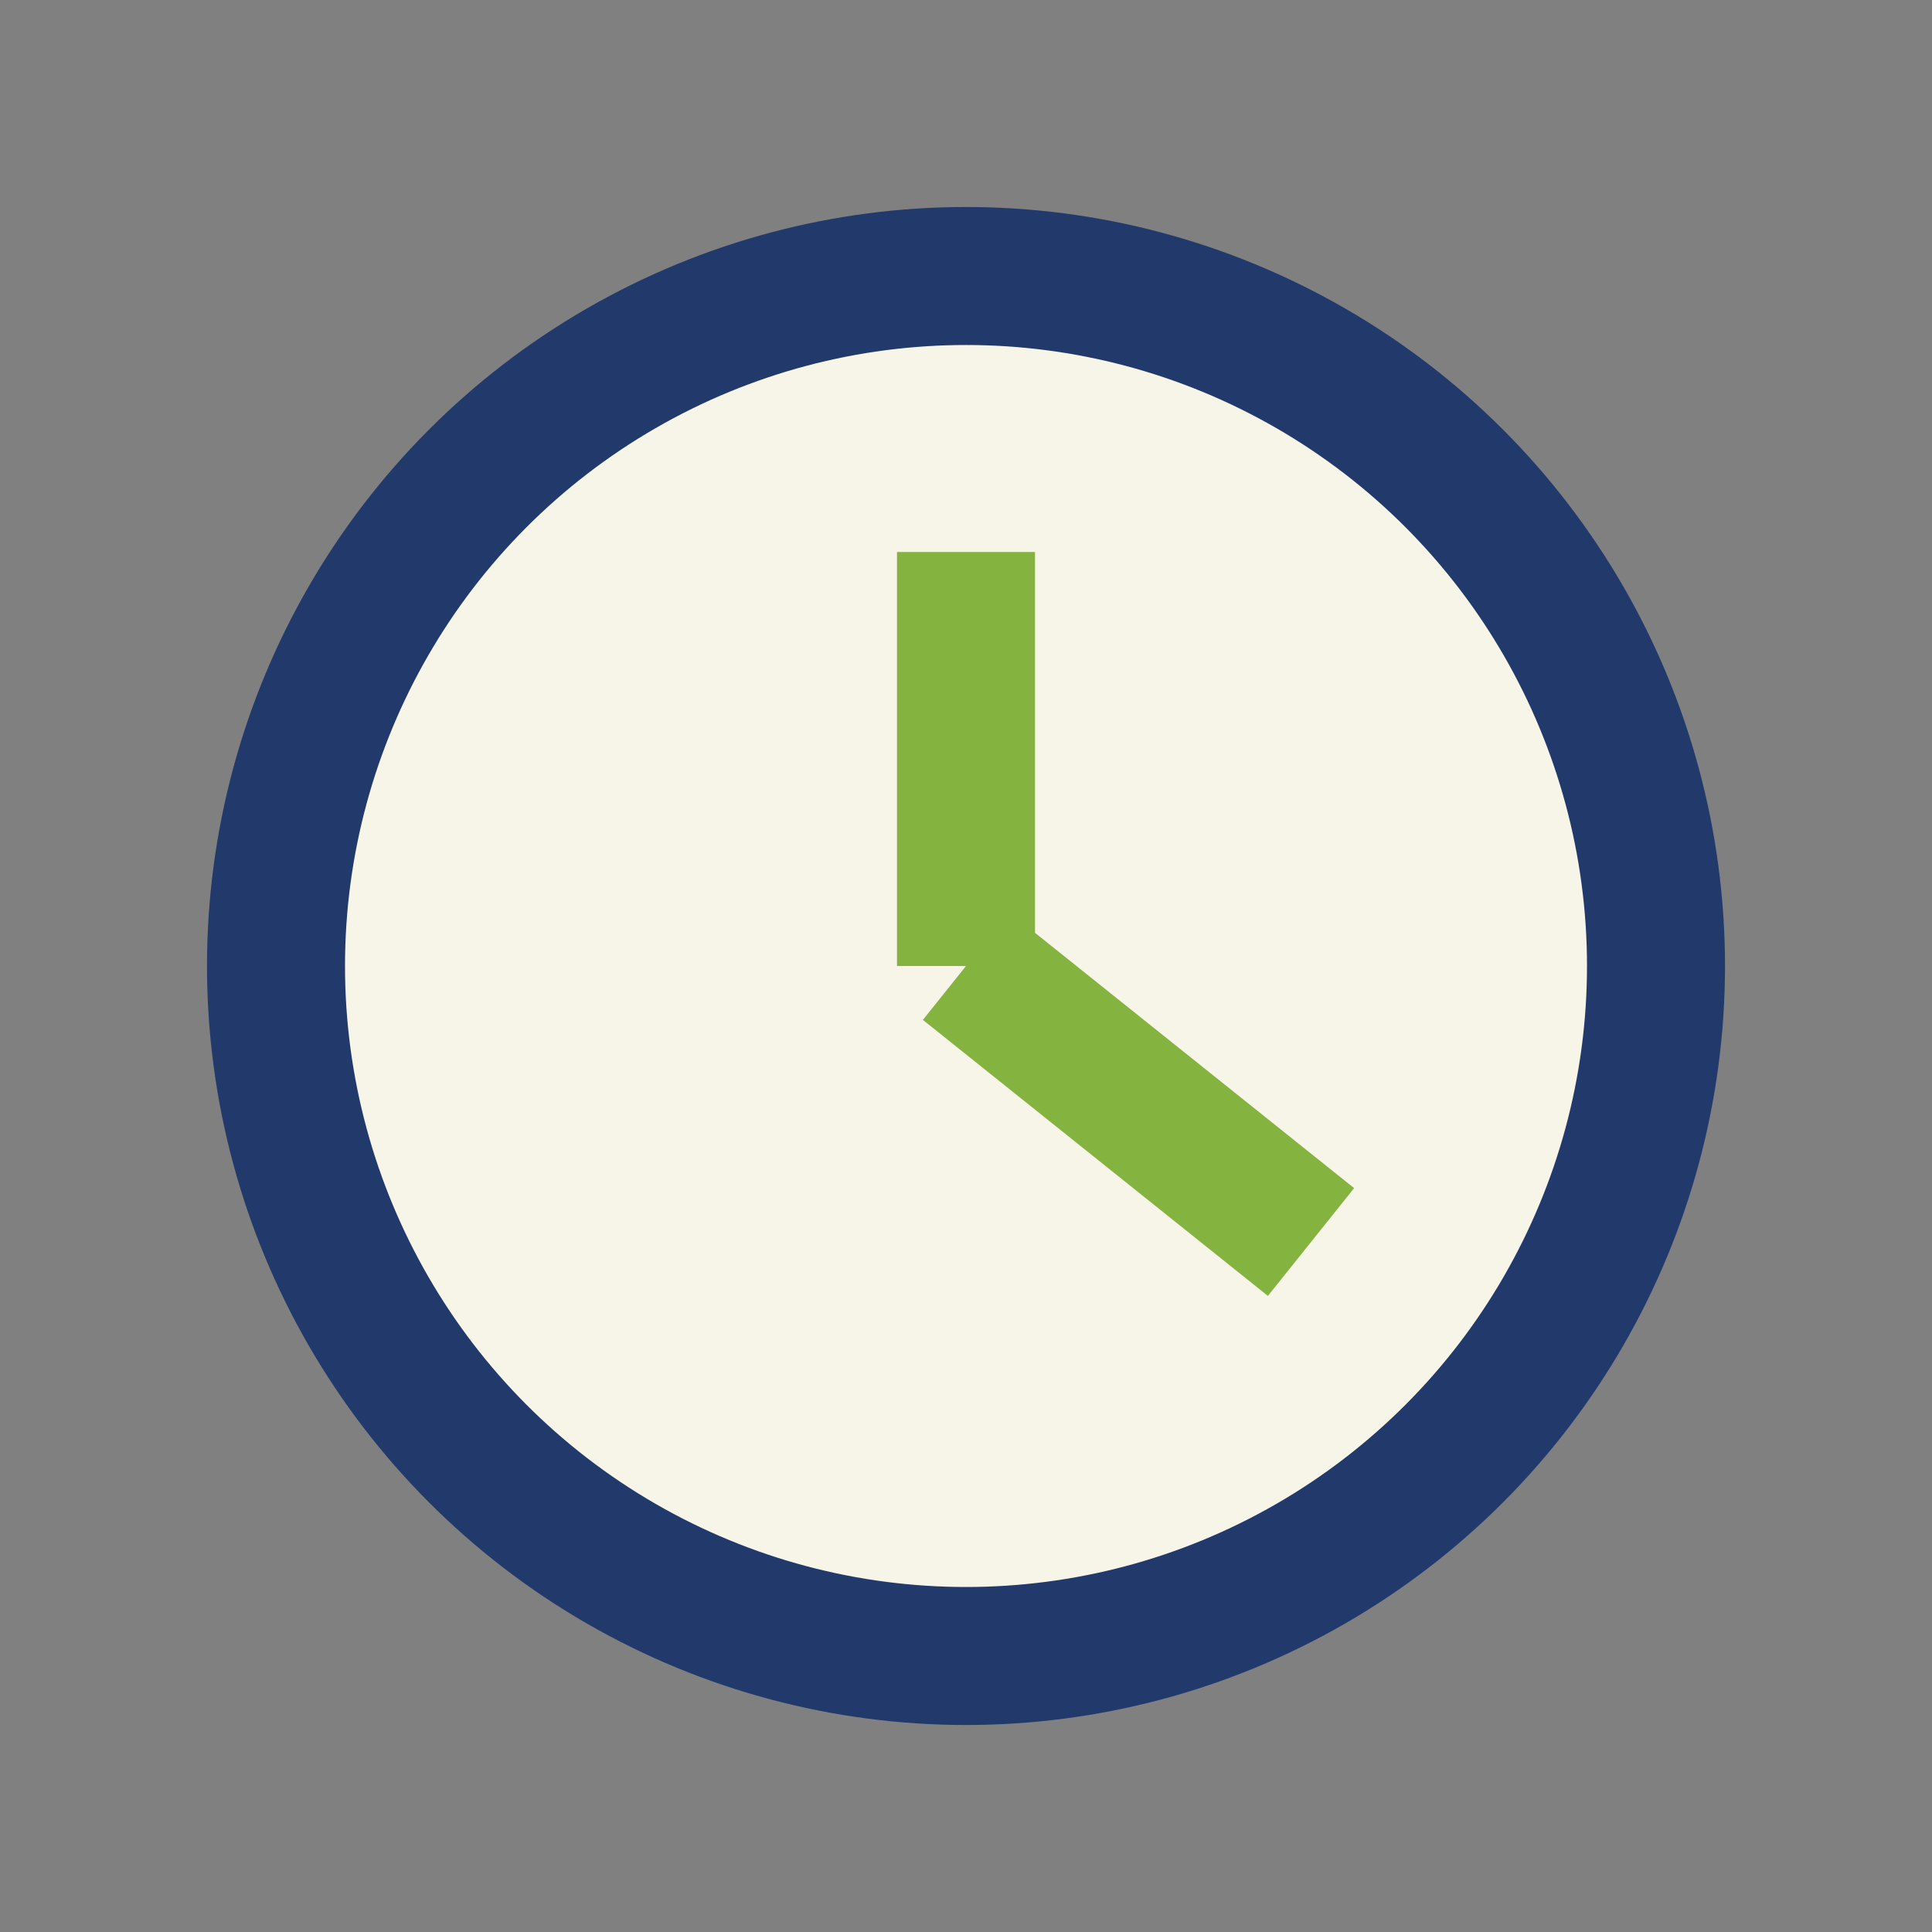
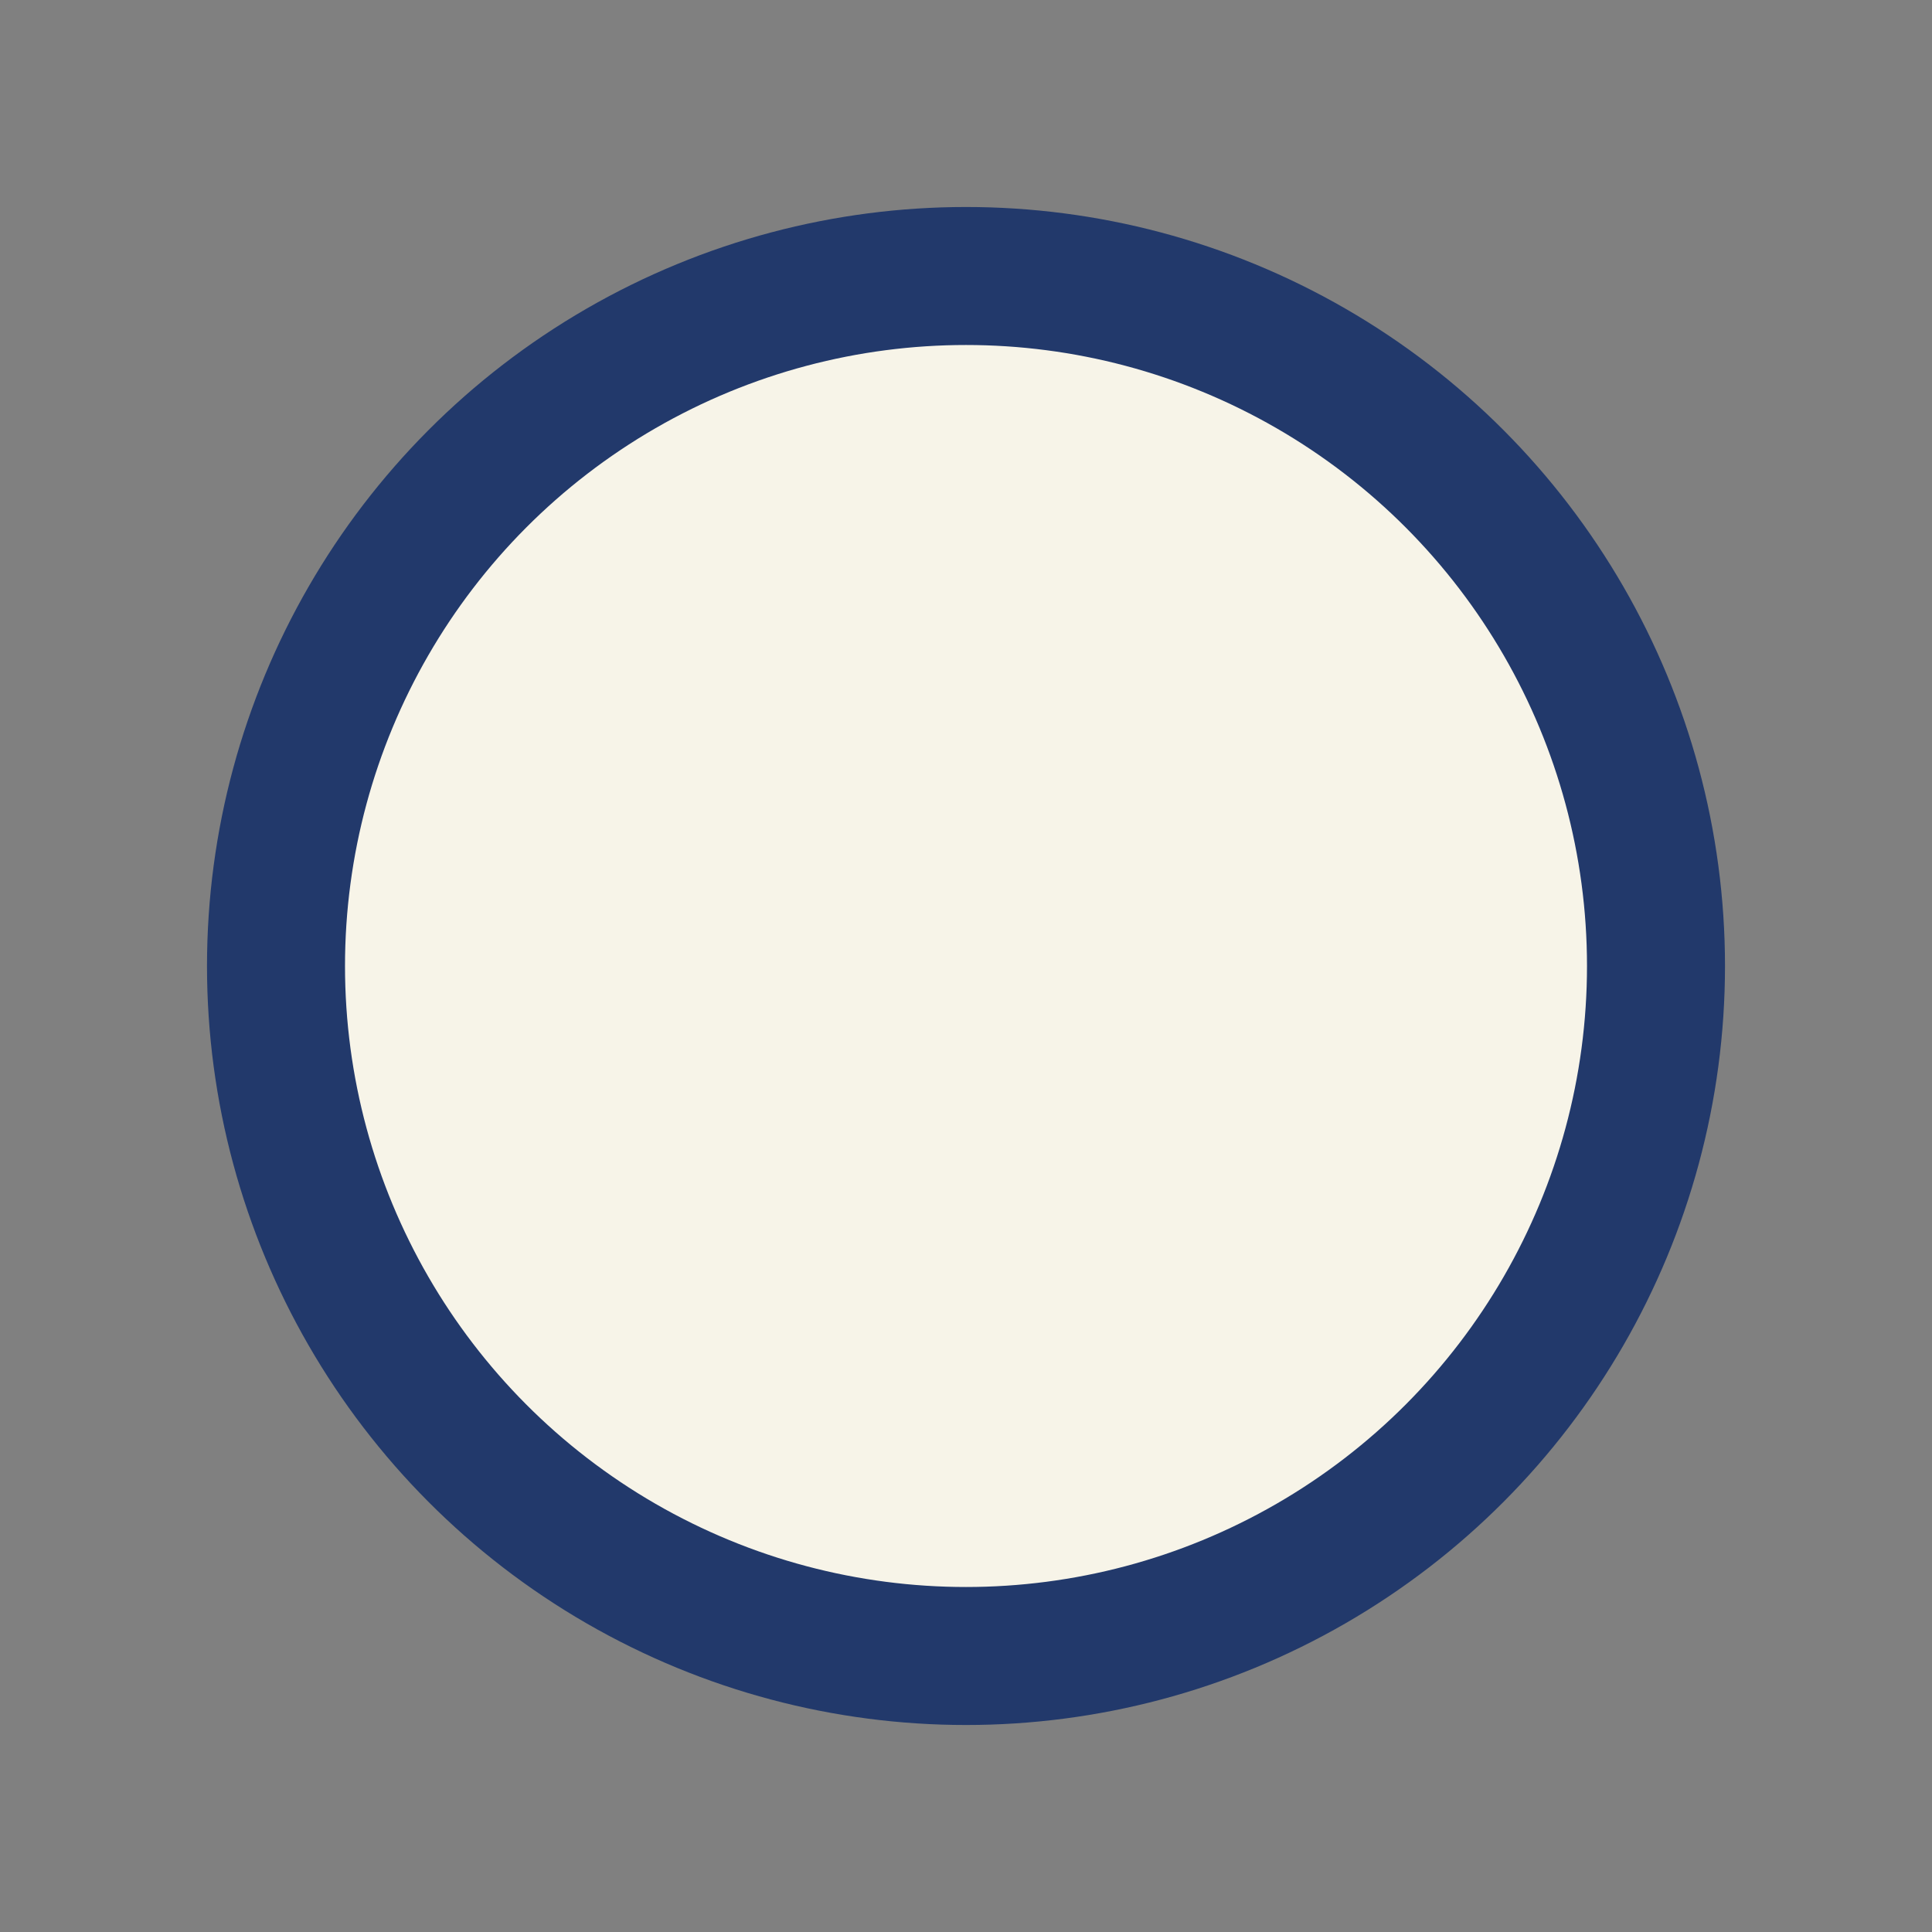
<svg xmlns="http://www.w3.org/2000/svg" width="28" height="28" viewBox="0 0 28 28">
  <rect x="0" y="0" width="28" height="28" fill="#808080" stroke="none" />
  <circle cx="14" cy="14" r="10" fill="#F7F4E8" stroke="#22396B" stroke-width="2" />
-   <path d="M14 14V8M14 14l5 4" stroke="#84B340" stroke-width="2" />
</svg>